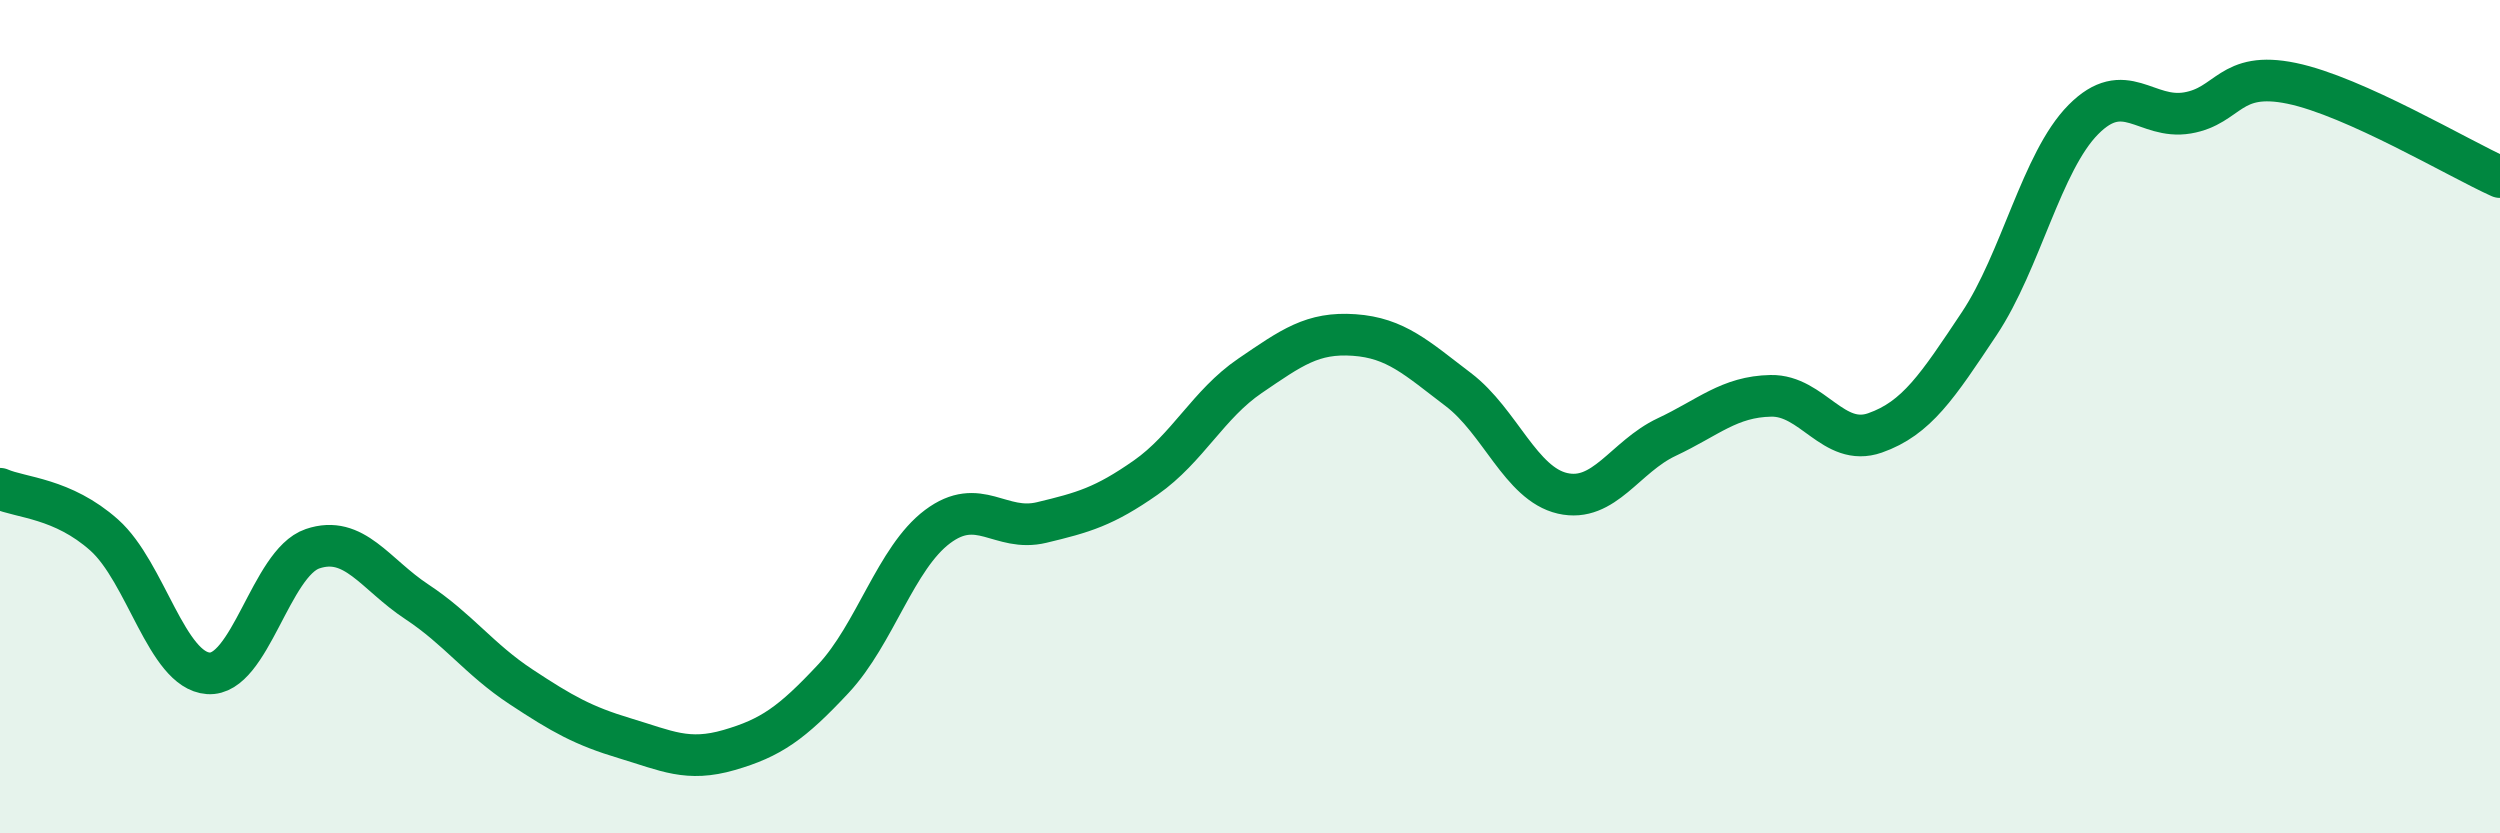
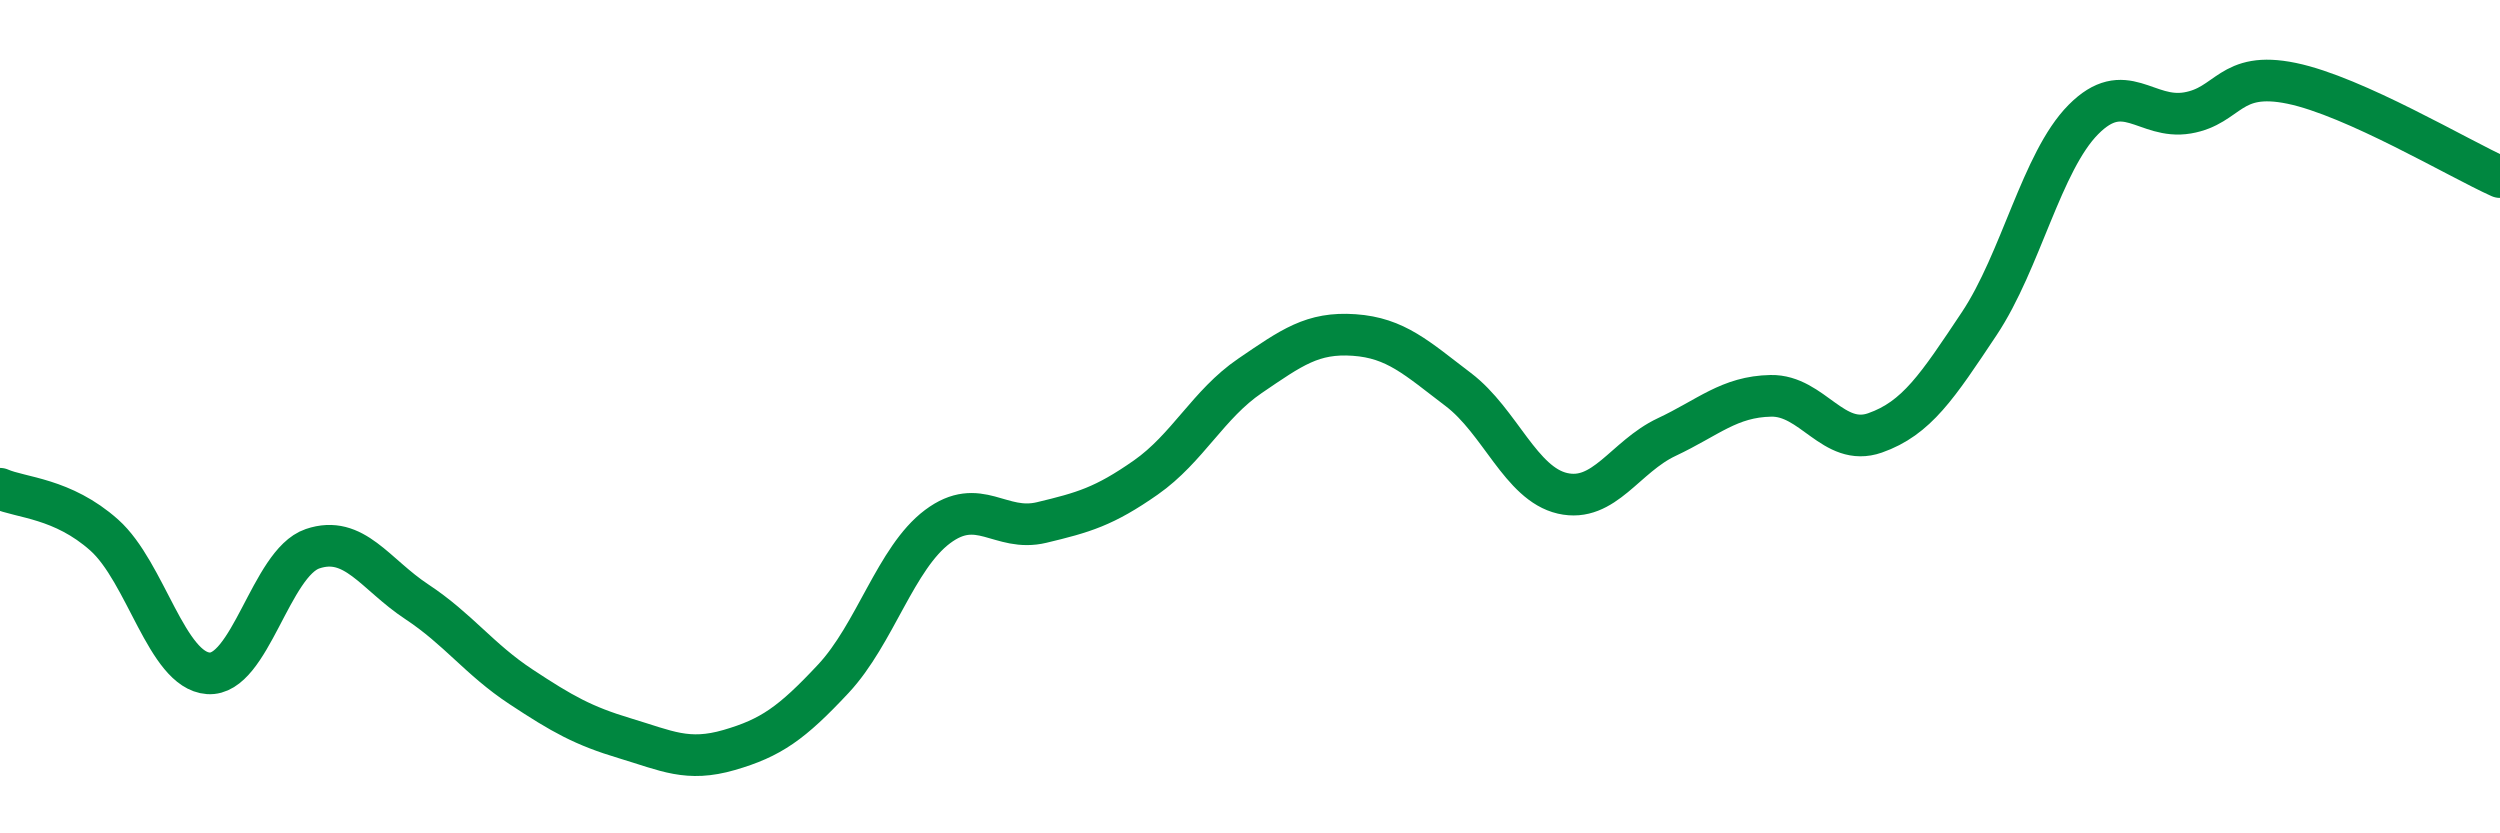
<svg xmlns="http://www.w3.org/2000/svg" width="60" height="20" viewBox="0 0 60 20">
-   <path d="M 0,11.73 C 0.5,11.95 1.5,11.95 2.5,12.84 C 3.5,13.73 4,16.09 5,16.16 C 6,16.23 6.5,13.51 7.5,13.17 C 8.5,12.83 9,13.78 10,14.44 C 11,15.1 11.5,15.82 12.5,16.48 C 13.5,17.14 14,17.42 15,17.72 C 16,18.02 16.5,18.29 17.5,18 C 18.5,17.71 19,17.36 20,16.29 C 21,15.22 21.5,13.39 22.5,12.64 C 23.5,11.89 24,12.78 25,12.54 C 26,12.3 26.5,12.16 27.5,11.46 C 28.5,10.76 29,9.7 30,9.02 C 31,8.34 31.5,7.97 32.5,8.04 C 33.5,8.11 34,8.59 35,9.35 C 36,10.11 36.5,11.61 37.5,11.84 C 38.5,12.07 39,10.96 40,10.49 C 41,10.02 41.5,9.52 42.5,9.5 C 43.5,9.48 44,10.74 45,10.39 C 46,10.04 46.5,9.27 47.5,7.77 C 48.5,6.27 49,3.88 50,2.87 C 51,1.86 51.5,2.88 52.5,2.71 C 53.5,2.54 53.5,1.69 55,2 C 56.5,2.31 59,3.8 60,4.25L60 20L0 20Z" fill="#008740" opacity="0.1" stroke-linecap="round" stroke-linejoin="round" />
  <path d="M 0,11.73 C 0.5,11.95 1.5,11.95 2.5,12.84 C 3.5,13.73 4,16.09 5,16.16 C 6,16.23 6.5,13.51 7.5,13.17 C 8.5,12.83 9,13.78 10,14.44 C 11,15.1 11.5,15.82 12.5,16.48 C 13.5,17.14 14,17.42 15,17.72 C 16,18.02 16.5,18.29 17.5,18 C 18.5,17.71 19,17.36 20,16.29 C 21,15.22 21.5,13.39 22.5,12.64 C 23.5,11.89 24,12.78 25,12.54 C 26,12.3 26.5,12.16 27.5,11.46 C 28.5,10.76 29,9.7 30,9.02 C 31,8.34 31.5,7.97 32.5,8.04 C 33.5,8.11 34,8.59 35,9.35 C 36,10.11 36.5,11.61 37.5,11.84 C 38.5,12.07 39,10.96 40,10.49 C 41,10.02 41.5,9.52 42.5,9.5 C 43.5,9.48 44,10.74 45,10.39 C 46,10.04 46.5,9.27 47.5,7.77 C 48.5,6.27 49,3.88 50,2.87 C 51,1.86 51.5,2.88 52.5,2.71 C 53.5,2.54 53.5,1.69 55,2 C 56.5,2.31 59,3.8 60,4.25" stroke="#008740" stroke-width="1" fill="none" stroke-linecap="round" stroke-linejoin="round" />
</svg>